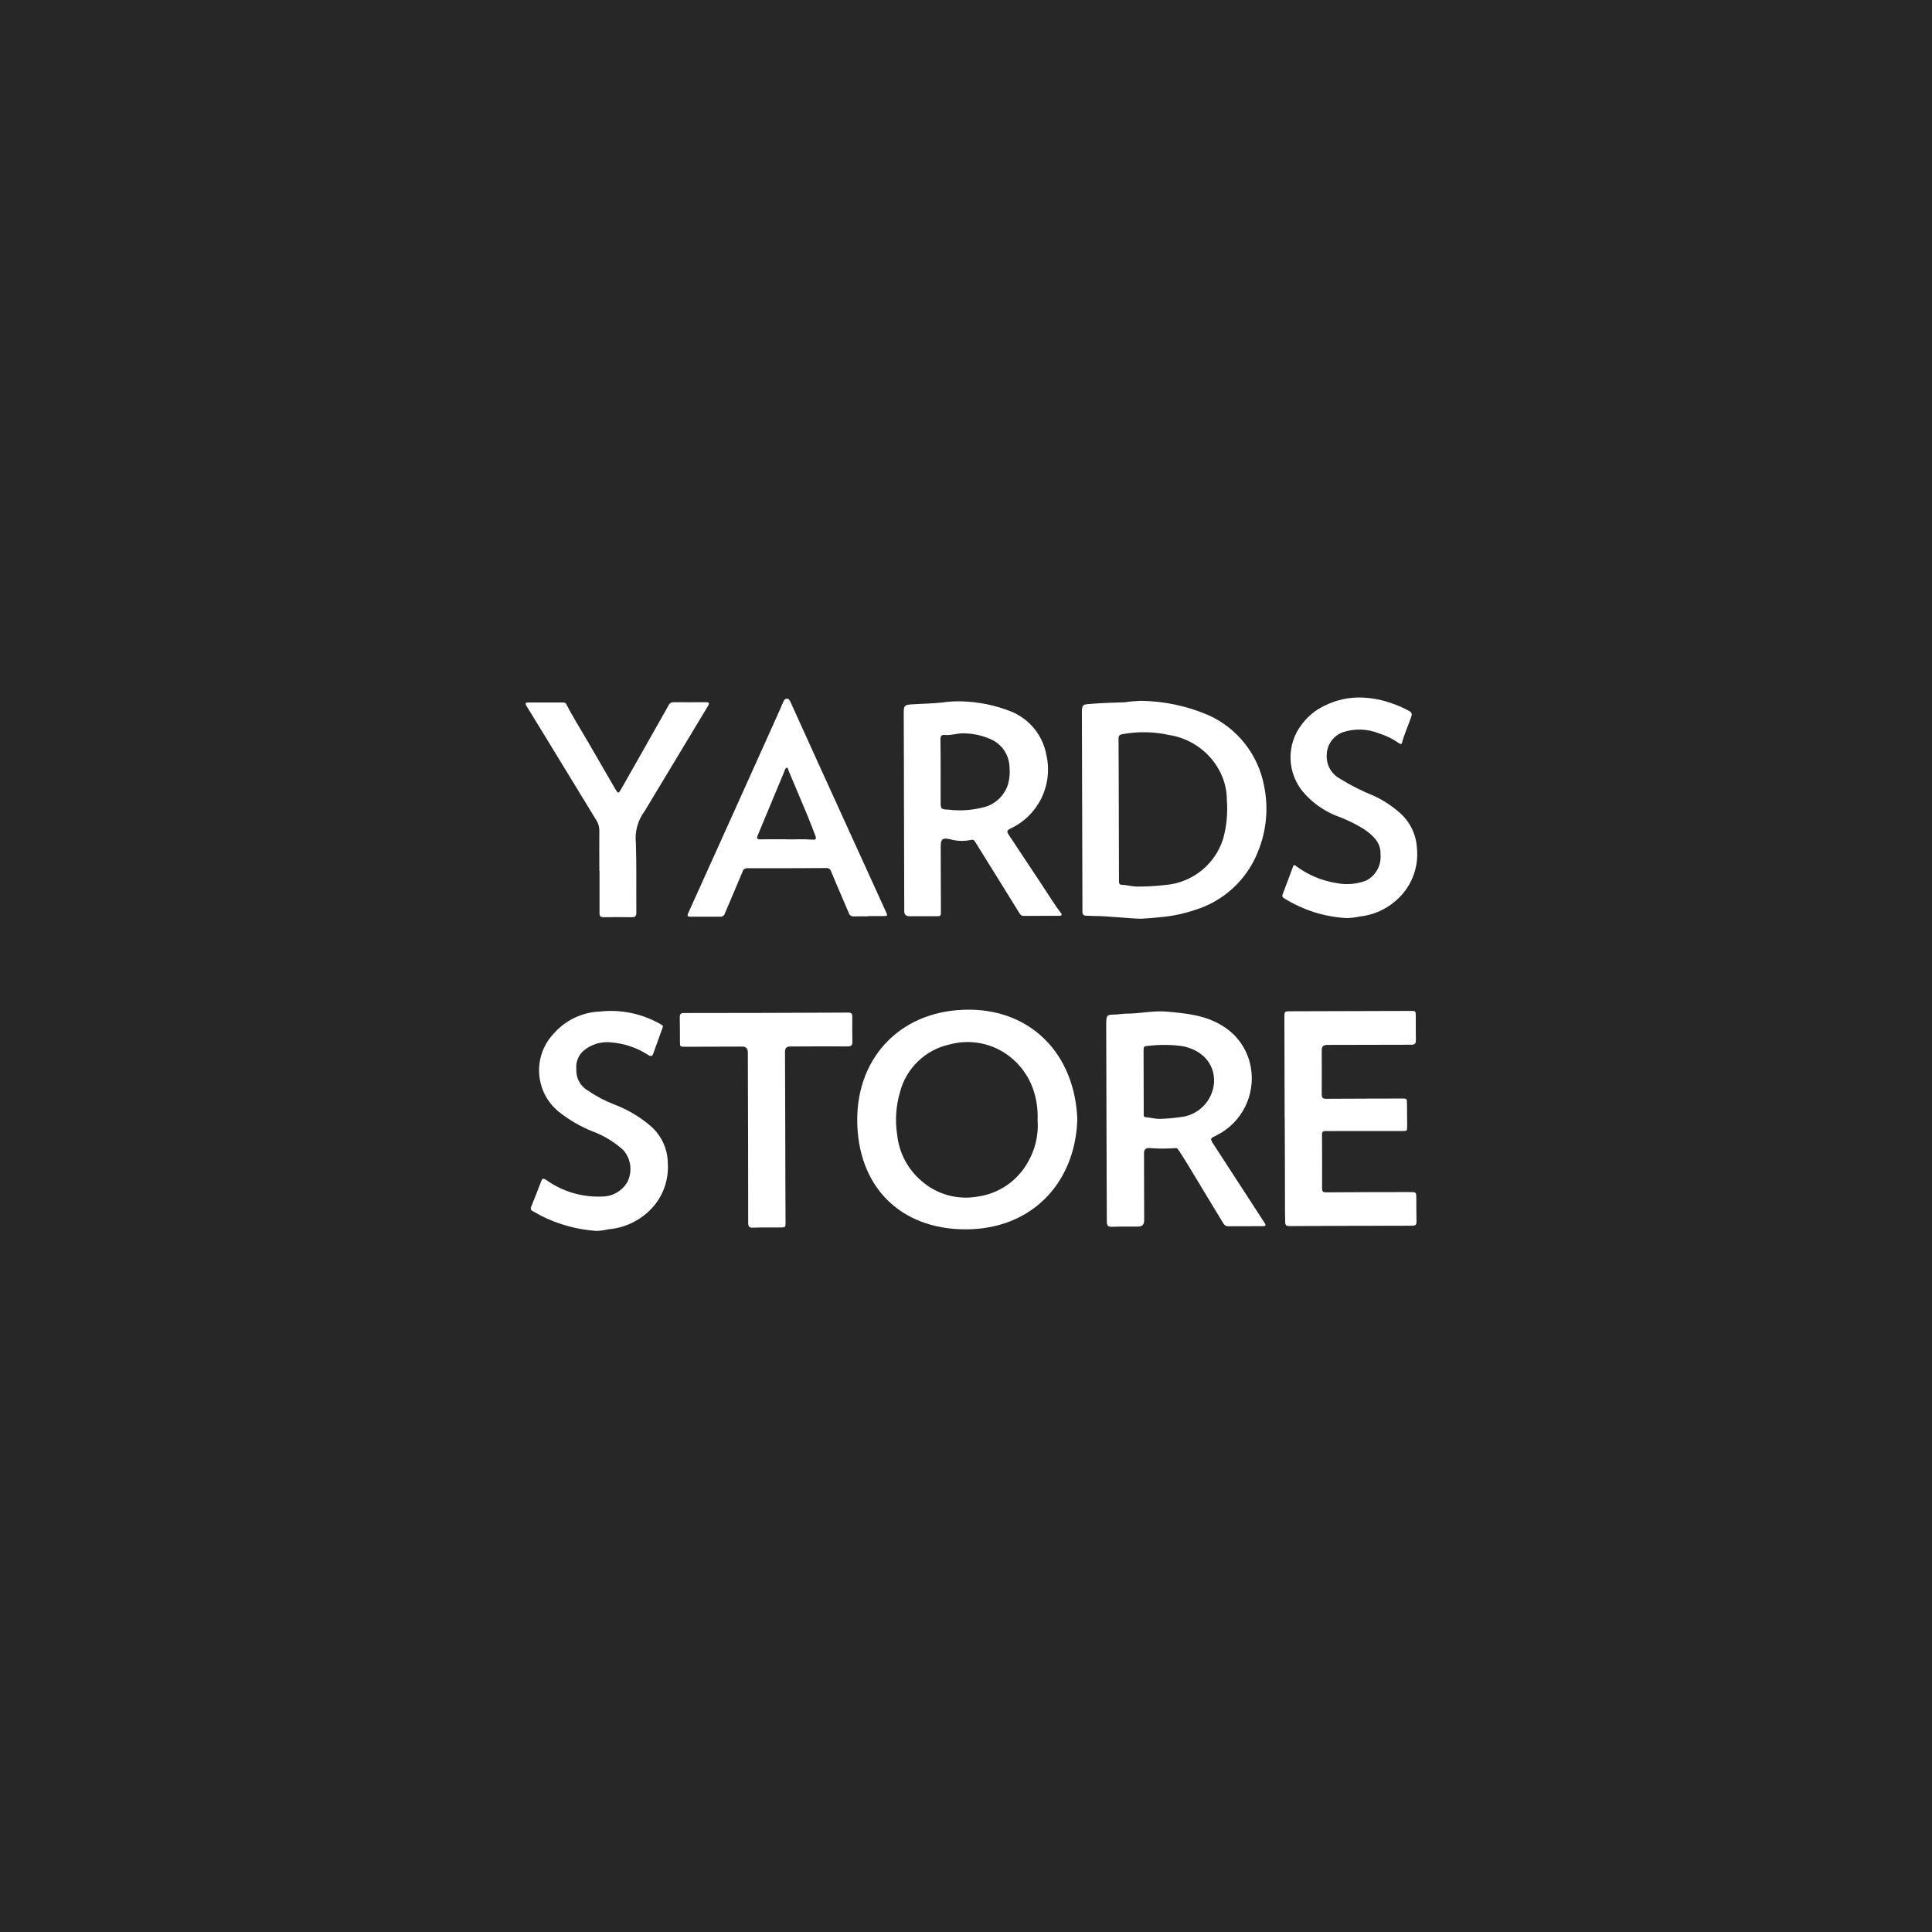
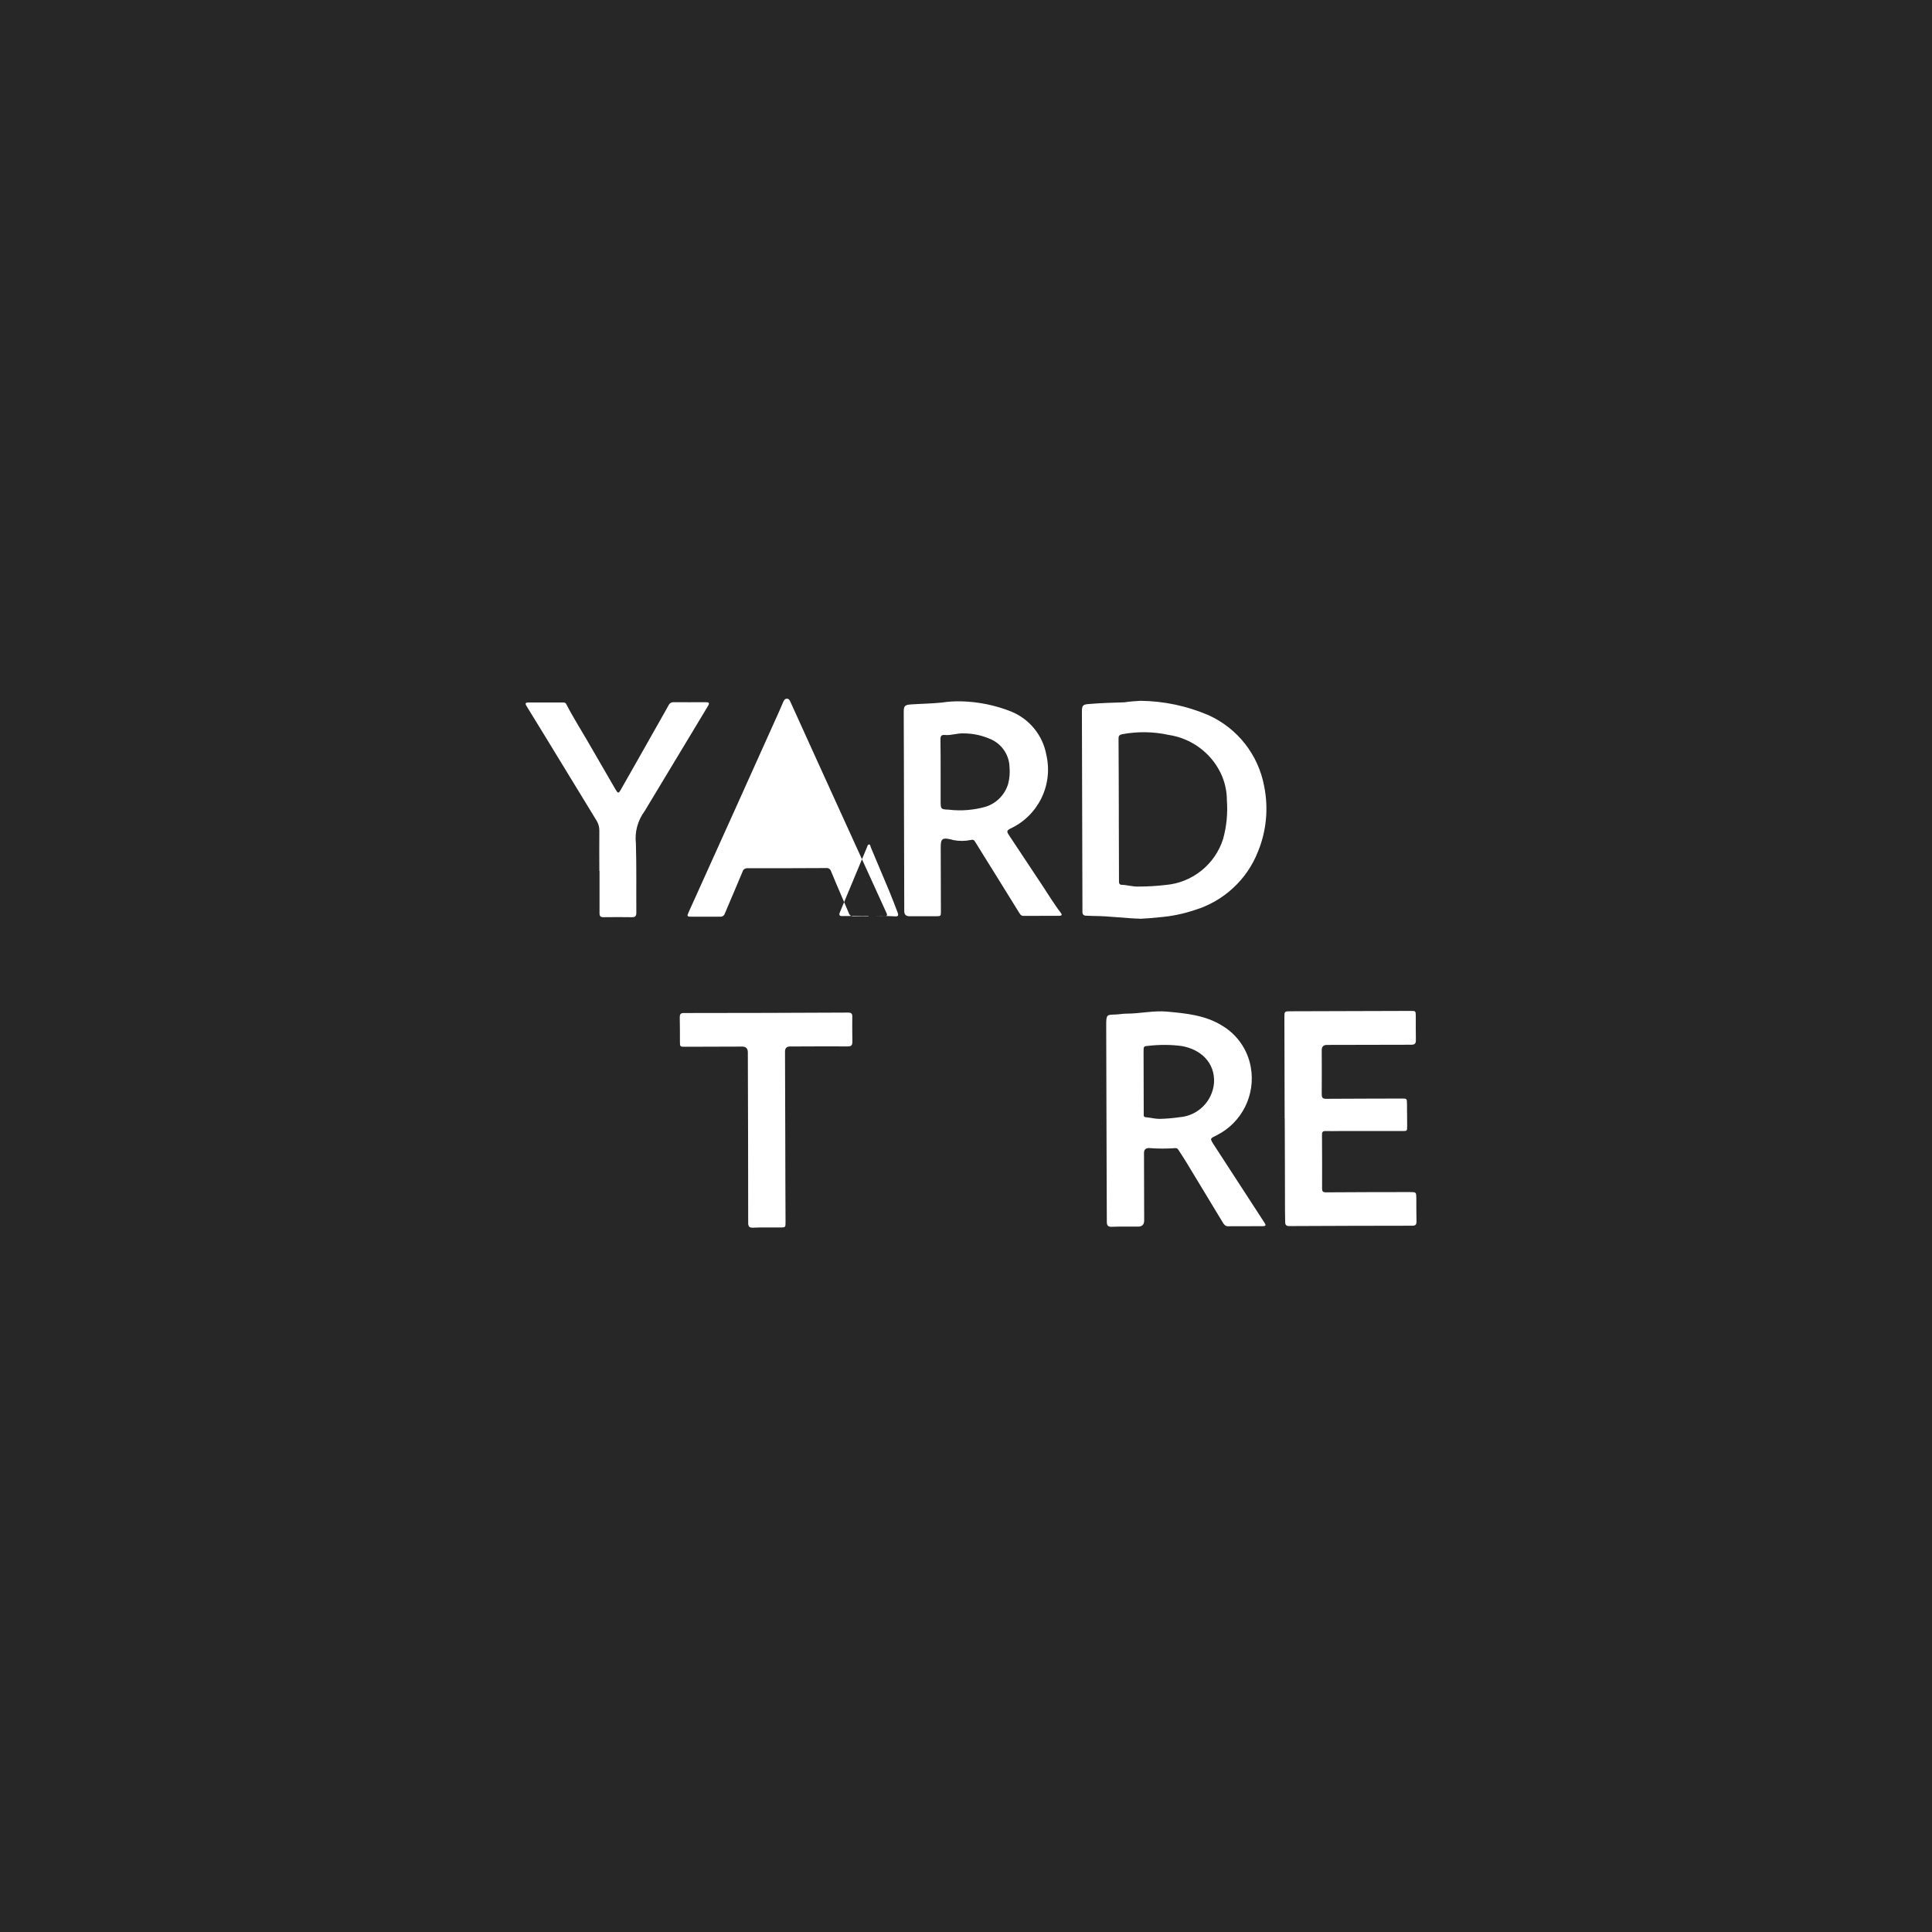
<svg xmlns="http://www.w3.org/2000/svg" id="Layer_1" version="1.1" viewBox="0 0 219.36 219.36">
  <defs>
    <style>
      .st0 {
        fill: #fff;
      }

      .st1 {
        fill: #272727;
      }
    </style>
  </defs>
  <rect id="_500768138_1122998153195091_4672135430847789479_n-3" class="st1" width="219.36" height="219.36" />
  <g id="Group_6277">
    <g id="Group_6066">
-       <path id="Path_5062" class="st0" d="M122.32,127.08c-.22,7.26-5.21,12.5-12.68,12.5s-12.32-4.92-12.31-12.47c.01-7.28,5.19-12.56,12.84-12.47,6.9.08,11.86,5,12.15,12.45M117.81,127.14c.04-1.1-.1-2.2-.43-3.24-.59-1.87-1.84-3.46-3.52-4.48-1.82-1.09-4-1.39-6.04-.83-2.74.59-4.92,2.68-5.63,5.39-.46,1.57-.58,3.22-.33,4.83.21,2.06,1.2,3.95,2.78,5.29,1.76,1.53,4.12,2.18,6.42,1.75,2.36-.34,4.42-1.75,5.6-3.82.88-1.47,1.28-3.18,1.15-4.89" />
      <path id="Path_5063" class="st0" d="M129.44,104.31c-1.75-.05-3.49-.3-5.24-.31-.29,0-.57-.03-.86-.03s-.45-.14-.44-.44c0-.11,0-.23,0-.34-.02-7.45-.04-14.9-.06-22.36,0-.75.1-.85.85-.9,1.32-.11,2.65-.15,3.98-.19.61-.09,1.22-.14,1.83-.17,2.64.03,5.25.58,7.69,1.62,3.31,1.49,5.68,4.5,6.34,8.06.51,2.5.27,5.1-.71,7.47-1.25,3.17-3.89,5.6-7.15,6.6-1.31.44-2.67.72-4.06.83-.72.07-1.44.14-2.17.17M127.03,91.91v.9c0,2.38.01,4.77.02,7.15,0,.23-.02.5.31.5.63.02,1.23.22,1.87.2,1.04,0,2.08-.06,3.11-.18,3.03-.26,5.61-2.32,6.53-5.22.4-1.43.54-2.92.43-4.4,0-1.09-.25-2.16-.73-3.14-1.14-2.3-3.34-3.9-5.89-4.28-1.73-.38-3.52-.4-5.26-.08-.36.08-.43.22-.42.54.02,2.67.02,5.34.03,8" />
      <path id="Path_5064" class="st0" d="M125.63,127.31c-.01-3.66-.02-7.31-.03-10.96,0-1.17.09-1.13,1.02-1.16.43-.01.85-.1,1.28-.1,1.54,0,3.07-.37,4.61-.23,2.17.2,4.35.4,6.28,1.61,1.71,1.03,2.89,2.75,3.23,4.72.55,3.12-1,6.24-3.82,7.68-.85.42-.87.36-.3,1.23,1.9,2.92,3.8,5.84,5.69,8.76.17.26.12.35-.18.36-1.33,0-2.65,0-3.98.01-.31,0-.46-.2-.59-.42-1.37-2.27-2.75-4.54-4.12-6.81-.29-.48-.6-.94-.9-1.41-.09-.14-.19-.26-.37-.23-1,.07-1.99.07-2.99-.01q-.57,0-.57.56c0,2.56.02,5.11.02,7.67q0,.69-.7.69c-.99,0-1.97-.02-2.96.02-.44.02-.58-.15-.58-.56,0-1.7-.01-3.4-.02-5.1,0-2.1-.01-4.19-.02-6.29h0M129.85,122.83c0,1.2,0,2.4.01,3.6,0,.17-.06.4.23.42.53.04,1.03.19,1.57.19.75-.02,1.51-.08,2.25-.19,2.09-.15,3.76-1.81,3.93-3.9.13-2.29-1.5-3.8-3.65-4.18-1.25-.17-2.51-.17-3.76-.03-.59.05-.59.06-.59.66,0,1.14,0,2.29.01,3.43" />
      <path id="Path_5065" class="st0" d="M102.64,92.09c0-3.76-.02-7.51-.03-11.26,0-.68.13-.8.82-.85,1.17-.08,2.34-.09,3.5-.21.73-.11,1.47-.16,2.21-.14,1.95.05,3.88.44,5.7,1.17,2.07.86,3.56,2.7,3.96,4.9.8,3.43-.93,6.94-4.13,8.4-.37.2-.35.36-.16.65,1.29,1.94,2.57,3.88,3.86,5.82.69,1.03,1.32,2.1,2.08,3.08.15.19.13.32-.15.33-1.37,0-2.74,0-4.11.01-.3,0-.4-.25-.53-.45l-2.84-4.58c-.7-1.13-1.41-2.25-2.1-3.38-.14-.23-.25-.27-.54-.2-.64.13-1.31.13-1.95,0-.08-.02-.17-.05-.25-.07-.99-.23-1.18-.08-1.17.91,0,2.41.01,4.82.02,7.24,0,.56,0,.57-.57.57h-3q-.59,0-.59-.58l-.03-11.35M106.8,87.66v3.25c0,.94,0,.99.92,1.02,1.4.17,2.83.05,4.19-.33,1.23-.39,2.19-1.37,2.56-2.61.16-.62.21-1.27.15-1.91-.04-1.33-.82-2.53-2.03-3.1-1-.47-2.08-.71-3.18-.71-.72-.04-1.41.25-2.13.18-.41-.04-.51.14-.5.53.02,1.22.02,2.45.02,3.68" />
      <path id="Path_5066" class="st0" d="M145.86,126.97c-.01-3.81-.02-7.62-.03-11.43,0-.72,0-.72.74-.72,4.52-.01,9.05-.02,13.58-.04.59,0,.59,0,.6.6,0,.9-.01,1.8.01,2.7.01.41-.13.54-.54.54-3.18,0-6.37.01-9.55.02q-.6,0-.6.58c0,1.67.02,3.34,0,5.01,0,.41.11.54.53.53,2.86-.02,5.71-.02,8.57-.03.56,0,.57,0,.58.58.01.84.01,1.68.02,2.53,0,.58,0,.58-.56.58h-7.19c-.5,0-1,.02-1.5,0-.32-.01-.43.11-.42.42.01,2.04.02,4.08.01,6.12,0,.41.2.42.5.42,3.16-.02,6.31-.03,9.47-.03.72,0,.72,0,.73.72,0,.87,0,1.74.02,2.61,0,.33-.08.49-.46.49-4.67,0-9.33.02-14,.04-.31,0-.44-.12-.45-.42,0-.43-.02-.86-.02-1.28,0-3.51-.02-7.03-.03-10.54h.01" />
-       <path id="Path_5067" class="st0" d="M98.61,104.04c-.54,0-1.08-.01-1.63.01-.27.04-.54-.13-.61-.39-.66-1.58-1.36-3.14-2.01-4.73-.07-.25-.32-.41-.58-.37-2.97.02-5.94.02-8.91.02-.26-.02-.5.14-.56.39-.66,1.59-1.35,3.18-2.02,4.77-.06.21-.26.35-.48.34-1.14,0-2.28,0-3.43,0-.34,0-.38-.1-.24-.4,1.83-4.04,3.66-8.09,5.48-12.14,1.62-3.6,3.24-7.19,4.85-10.78.15-.34.29-.68.44-1.02.09-.19.17-.41.44-.41.24,0,.32.21.41.39,1.04,2.3,2.09,4.6,3.13,6.9l5.09,11.18c.89,1.96,1.79,3.92,2.68,5.88.13.28.02.33-.22.33-.61,0-1.23,0-1.84,0M89.26,95.3c.82.02,1.87-.05,2.93.03.46.04.53-.07.37-.48-.3-.79-.6-1.57-.92-2.35-.7-1.67-1.4-3.34-2.11-5.01-.05-.11-.04-.3-.18-.32-.17-.01-.2.19-.25.31-1.03,2.46-2.05,4.93-3.08,7.39-.13.32-.05.44.3.43.9-.02,1.8-.01,2.94-.01" />
-       <path id="Path_5068" class="st0" d="M65.44,121.43c-.05.99.47,1.93,1.34,2.41.94.65,1.96,1.18,3.03,1.59,1.47.56,2.83,1.37,4.03,2.39,1.22,1.04,1.95,2.56,1.98,4.17.15,2.03-.59,4.02-2.05,5.44-1.26,1.23-2.9,1.99-4.66,2.14-.46.11-.92.17-1.39.19-2.2-.15-4.34-.74-6.3-1.73-.31-.17-.62-.36-.94-.52-.17-.06-.26-.25-.2-.42,0-.02.02-.05.03-.07.39-.96.77-1.93,1.14-2.91.13-.35.25-.34.55-.15,1.87,1.34,4.14,2.01,6.44,1.89,1.14-.02,2.19-.63,2.77-1.61.63-1.2.45-2.67-.46-3.68-.98-.88-2.11-1.58-3.34-2.05-1.44-.56-2.79-1.34-3.99-2.3-2.59-2.13-2.96-5.95-.83-8.54.07-.09.14-.17.22-.25,1.32-1.54,3.21-2.47,5.24-2.57h.05c2.41-.27,4.84.24,6.94,1.46.15.08.28.15.2.35-.35.98-.71,1.96-1.06,2.94-.12.35-.29.37-.6.17-1.24-.8-2.66-1.29-4.13-1.41-1.16-.15-2.34.2-3.23.97-.58.53-.87,1.31-.78,2.09" />
-       <path id="Path_5069" class="st0" d="M156.74,97.07c.1-1.35-.83-2.22-1.89-2.94-1.02-.63-2.11-1.15-3.24-1.55-1.34-.56-2.53-1.4-3.5-2.48-2.01-2.22-2.12-5.57-.26-7.91.65-.86,1.49-1.55,2.45-2.02,1.33-.68,2.81-1.02,4.3-.97,1.2.04,2.39.27,3.51.69.66.22,1.3.51,1.91.85.22.1.33.35.23.58,0,0,0,.01,0,.02-.34,1-.79,1.96-1.06,2.98-.07.25-.24.14-.37.05-.71-.49-1.48-.87-2.3-1.12-1.3-.51-2.73-.55-4.06-.11-1.07.4-1.79,1.4-1.82,2.54-.08,1.11.49,2.17,1.46,2.71,1.24.77,2.54,1.43,3.89,1.97,1.05.49,2.03,1.12,2.9,1.89,1.16,1,1.88,2.42,1.98,3.95.27,2.34-.67,4.66-2.5,6.16-1.14.97-2.55,1.56-4.04,1.71-.49.11-.99.17-1.49.17-2.52-.15-4.95-.93-7.09-2.28-.19-.13-.18-.26-.11-.44.39-1.04.79-2.08,1.17-3.12.11-.3.23-.14.38-.04,1.35,1,2.92,1.65,4.58,1.91,1.11.22,2.27.12,3.33-.28,1.09-.55,1.74-1.71,1.65-2.93" />
+       <path id="Path_5067" class="st0" d="M98.61,104.04c-.54,0-1.08-.01-1.63.01-.27.04-.54-.13-.61-.39-.66-1.58-1.36-3.14-2.01-4.73-.07-.25-.32-.41-.58-.37-2.97.02-5.94.02-8.91.02-.26-.02-.5.14-.56.39-.66,1.59-1.35,3.18-2.02,4.77-.06.21-.26.35-.48.34-1.14,0-2.28,0-3.43,0-.34,0-.38-.1-.24-.4,1.83-4.04,3.66-8.09,5.48-12.14,1.62-3.6,3.24-7.19,4.85-10.78.15-.34.29-.68.44-1.02.09-.19.17-.41.44-.41.24,0,.32.21.41.39,1.04,2.3,2.09,4.6,3.13,6.9l5.09,11.18c.89,1.96,1.79,3.92,2.68,5.88.13.28.02.33-.22.33-.61,0-1.23,0-1.84,0c.82.02,1.87-.05,2.93.03.46.04.53-.07.37-.48-.3-.79-.6-1.57-.92-2.35-.7-1.67-1.4-3.34-2.11-5.01-.05-.11-.04-.3-.18-.32-.17-.01-.2.19-.25.31-1.03,2.46-2.05,4.93-3.08,7.39-.13.32-.05.44.3.43.9-.02,1.8-.01,2.94-.01" />
      <path id="Path_5070" class="st0" d="M89.16,129.1c0,3.23.02,6.45.03,9.68,0,.57-.01.58-.57.59-1.04,0-2.09-.02-3.12.02-.45.02-.55-.15-.55-.56,0-6.45-.02-12.9-.04-19.35q0-.65-.65-.65c-2.15,0-4.31.01-6.47.02-.58,0-.59,0-.59-.6,0-.91,0-1.83-.02-2.74,0-.34.08-.49.45-.49,6.22,0,12.44-.02,18.67-.05.35,0,.48.11.47.47-.01.94-.01,1.88.01,2.83,0,.41-.12.55-.54.54-2.19-.01-4.37,0-6.55.01q-.56,0-.56.58c.01,3.24.02,6.48.03,9.72" />
      <path id="Path_5071" class="st0" d="M68.05,98.88c0-1.53-.02-3.06,0-4.58,0-.39-.1-.77-.3-1.1-2-3.27-4-6.55-6-9.83-.66-1.07-1.31-2.14-1.97-3.21-.18-.3-.12-.4.22-.4,1.3,0,2.6,0,3.9,0,.15,0,.3,0,.39.18.77,1.5,1.68,2.92,2.52,4.38,1.02,1.77,2.04,3.53,3.07,5.3.29.49.35.5.64-.02,1.19-2.08,2.37-4.17,3.55-6.26.61-1.08,1.23-2.16,1.83-3.24.1-.24.34-.39.6-.37,1.2.01,2.4,0,3.6,0,.44,0,.49.08.26.47-2.32,3.85-4.64,7.7-6.96,11.55-.07.13-.14.25-.22.36-.77,1.05-1.13,2.35-.98,3.65.08,2.61.03,5.22.05,7.84,0,.4-.1.55-.52.54-1.07-.02-2.14-.01-3.21,0-.34,0-.45-.11-.45-.45,0-1.6,0-3.2,0-4.8" />
    </g>
  </g>
</svg>